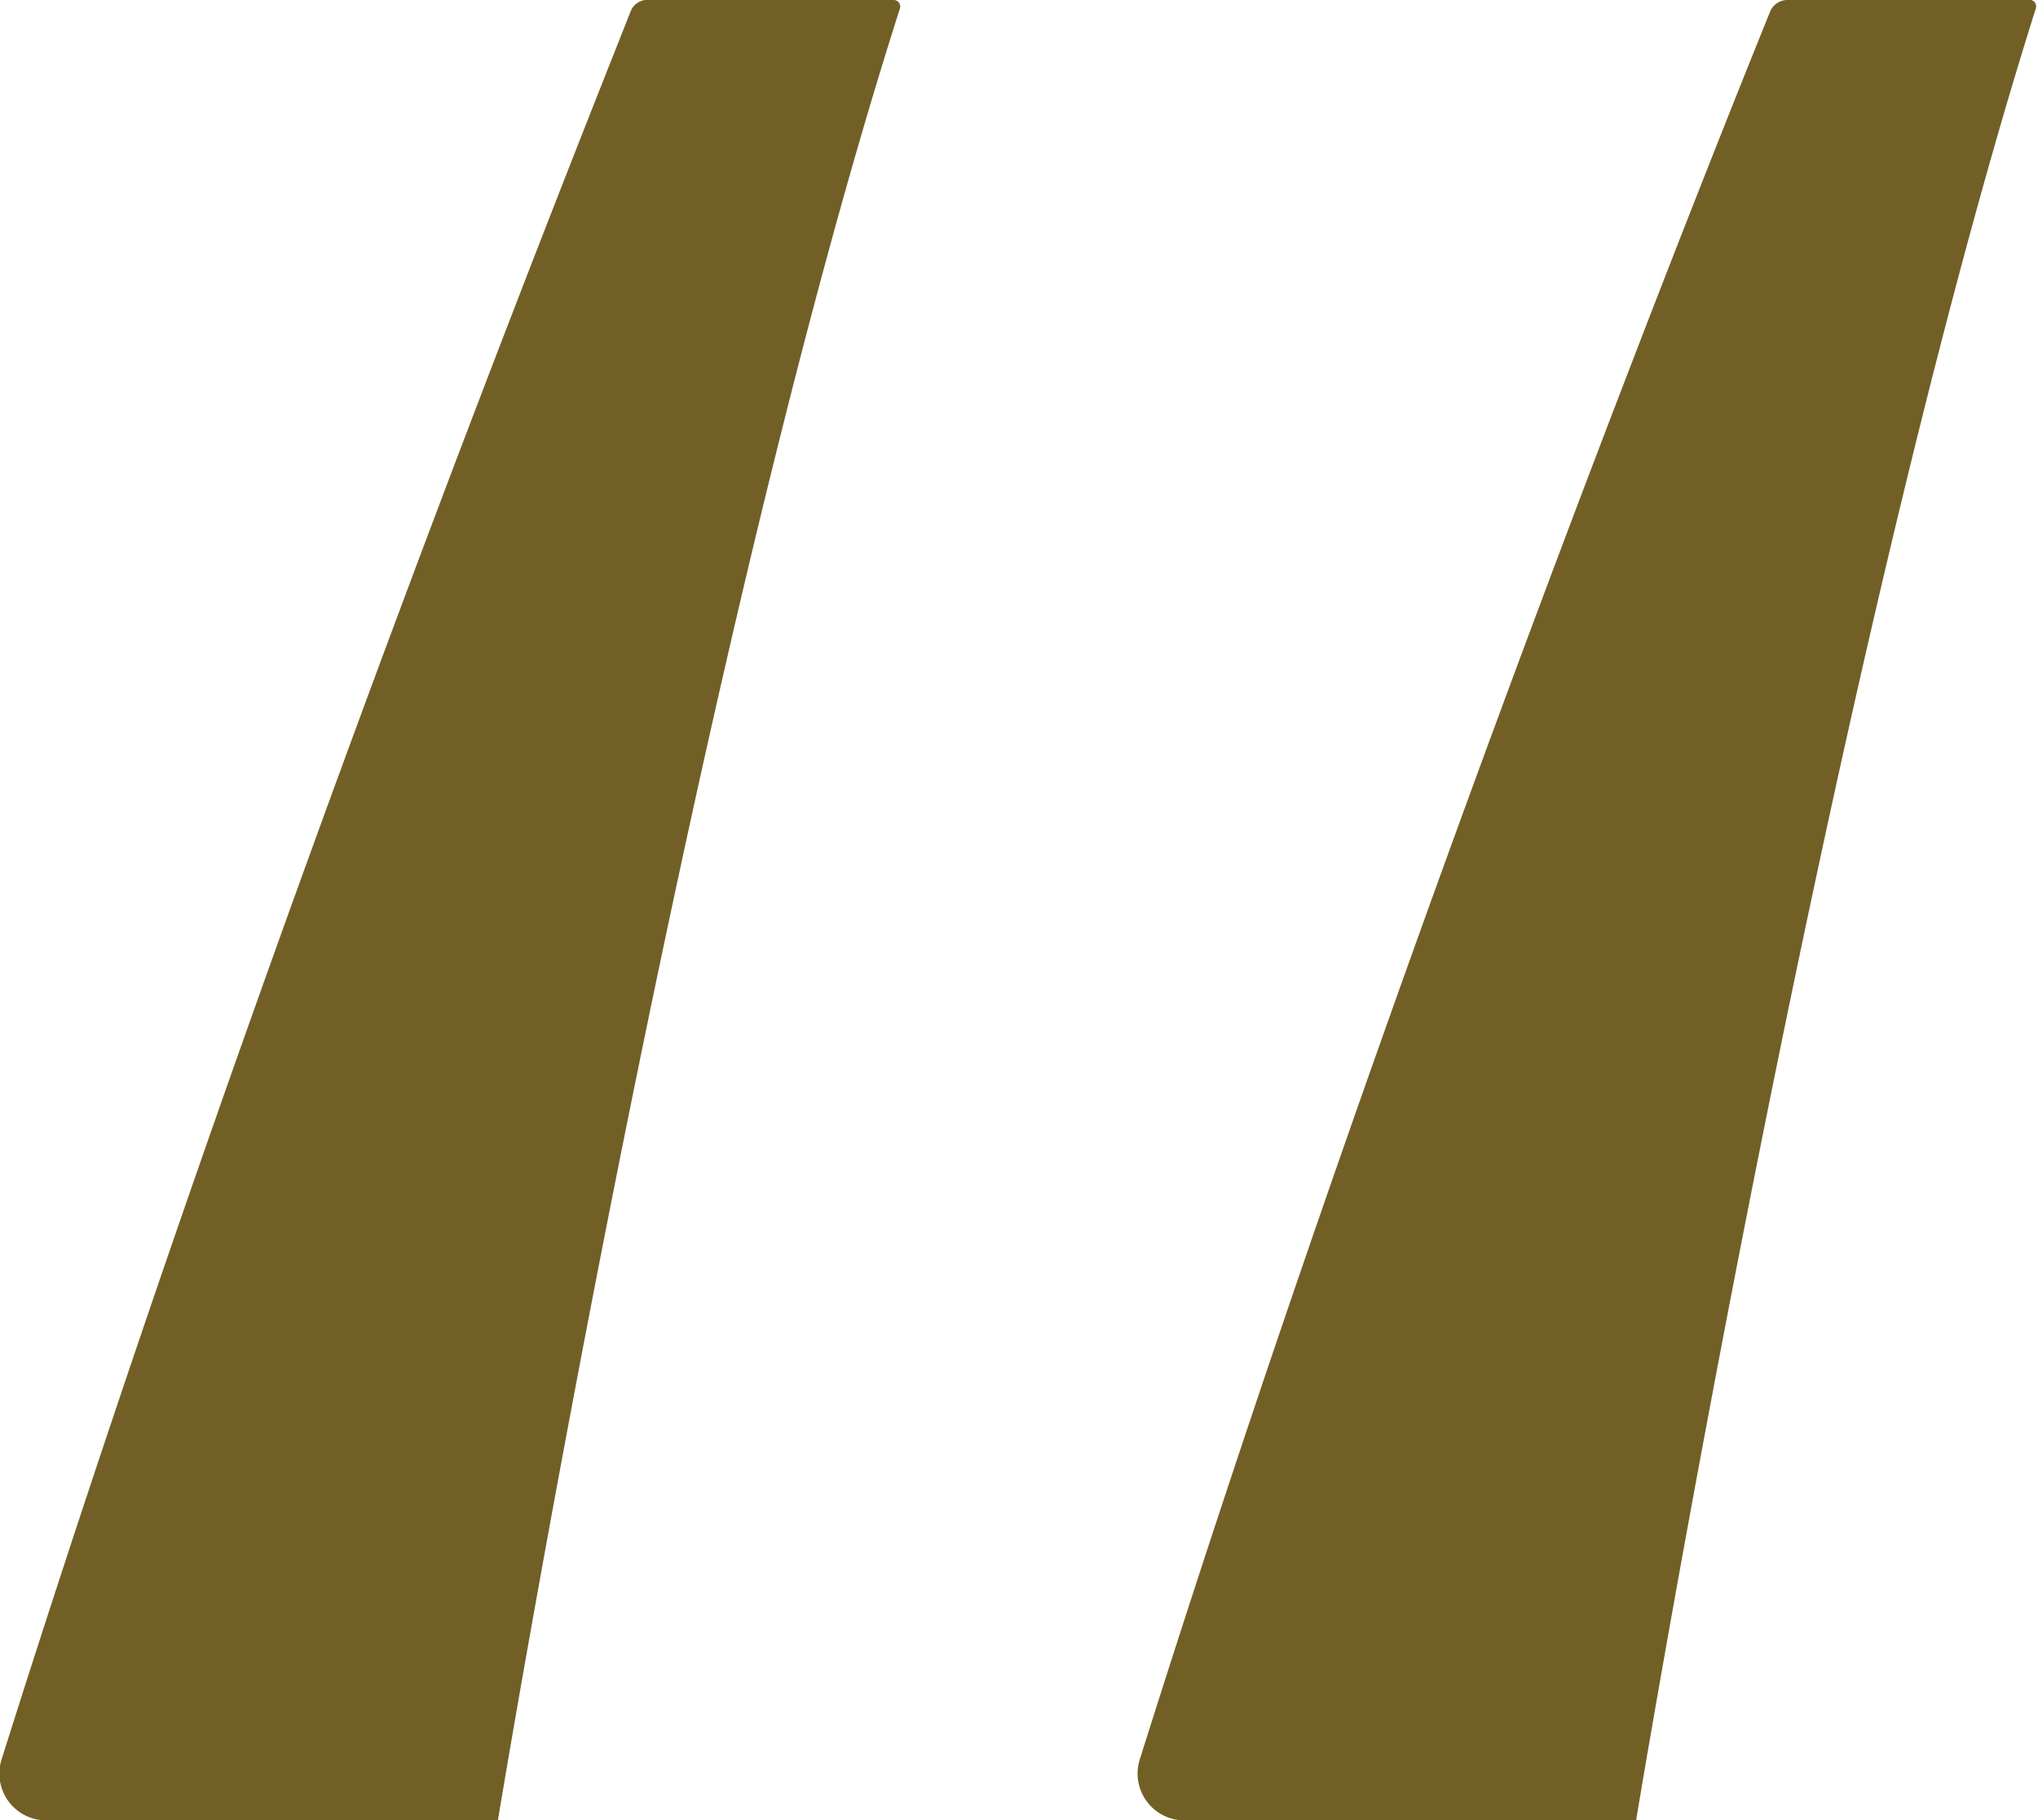
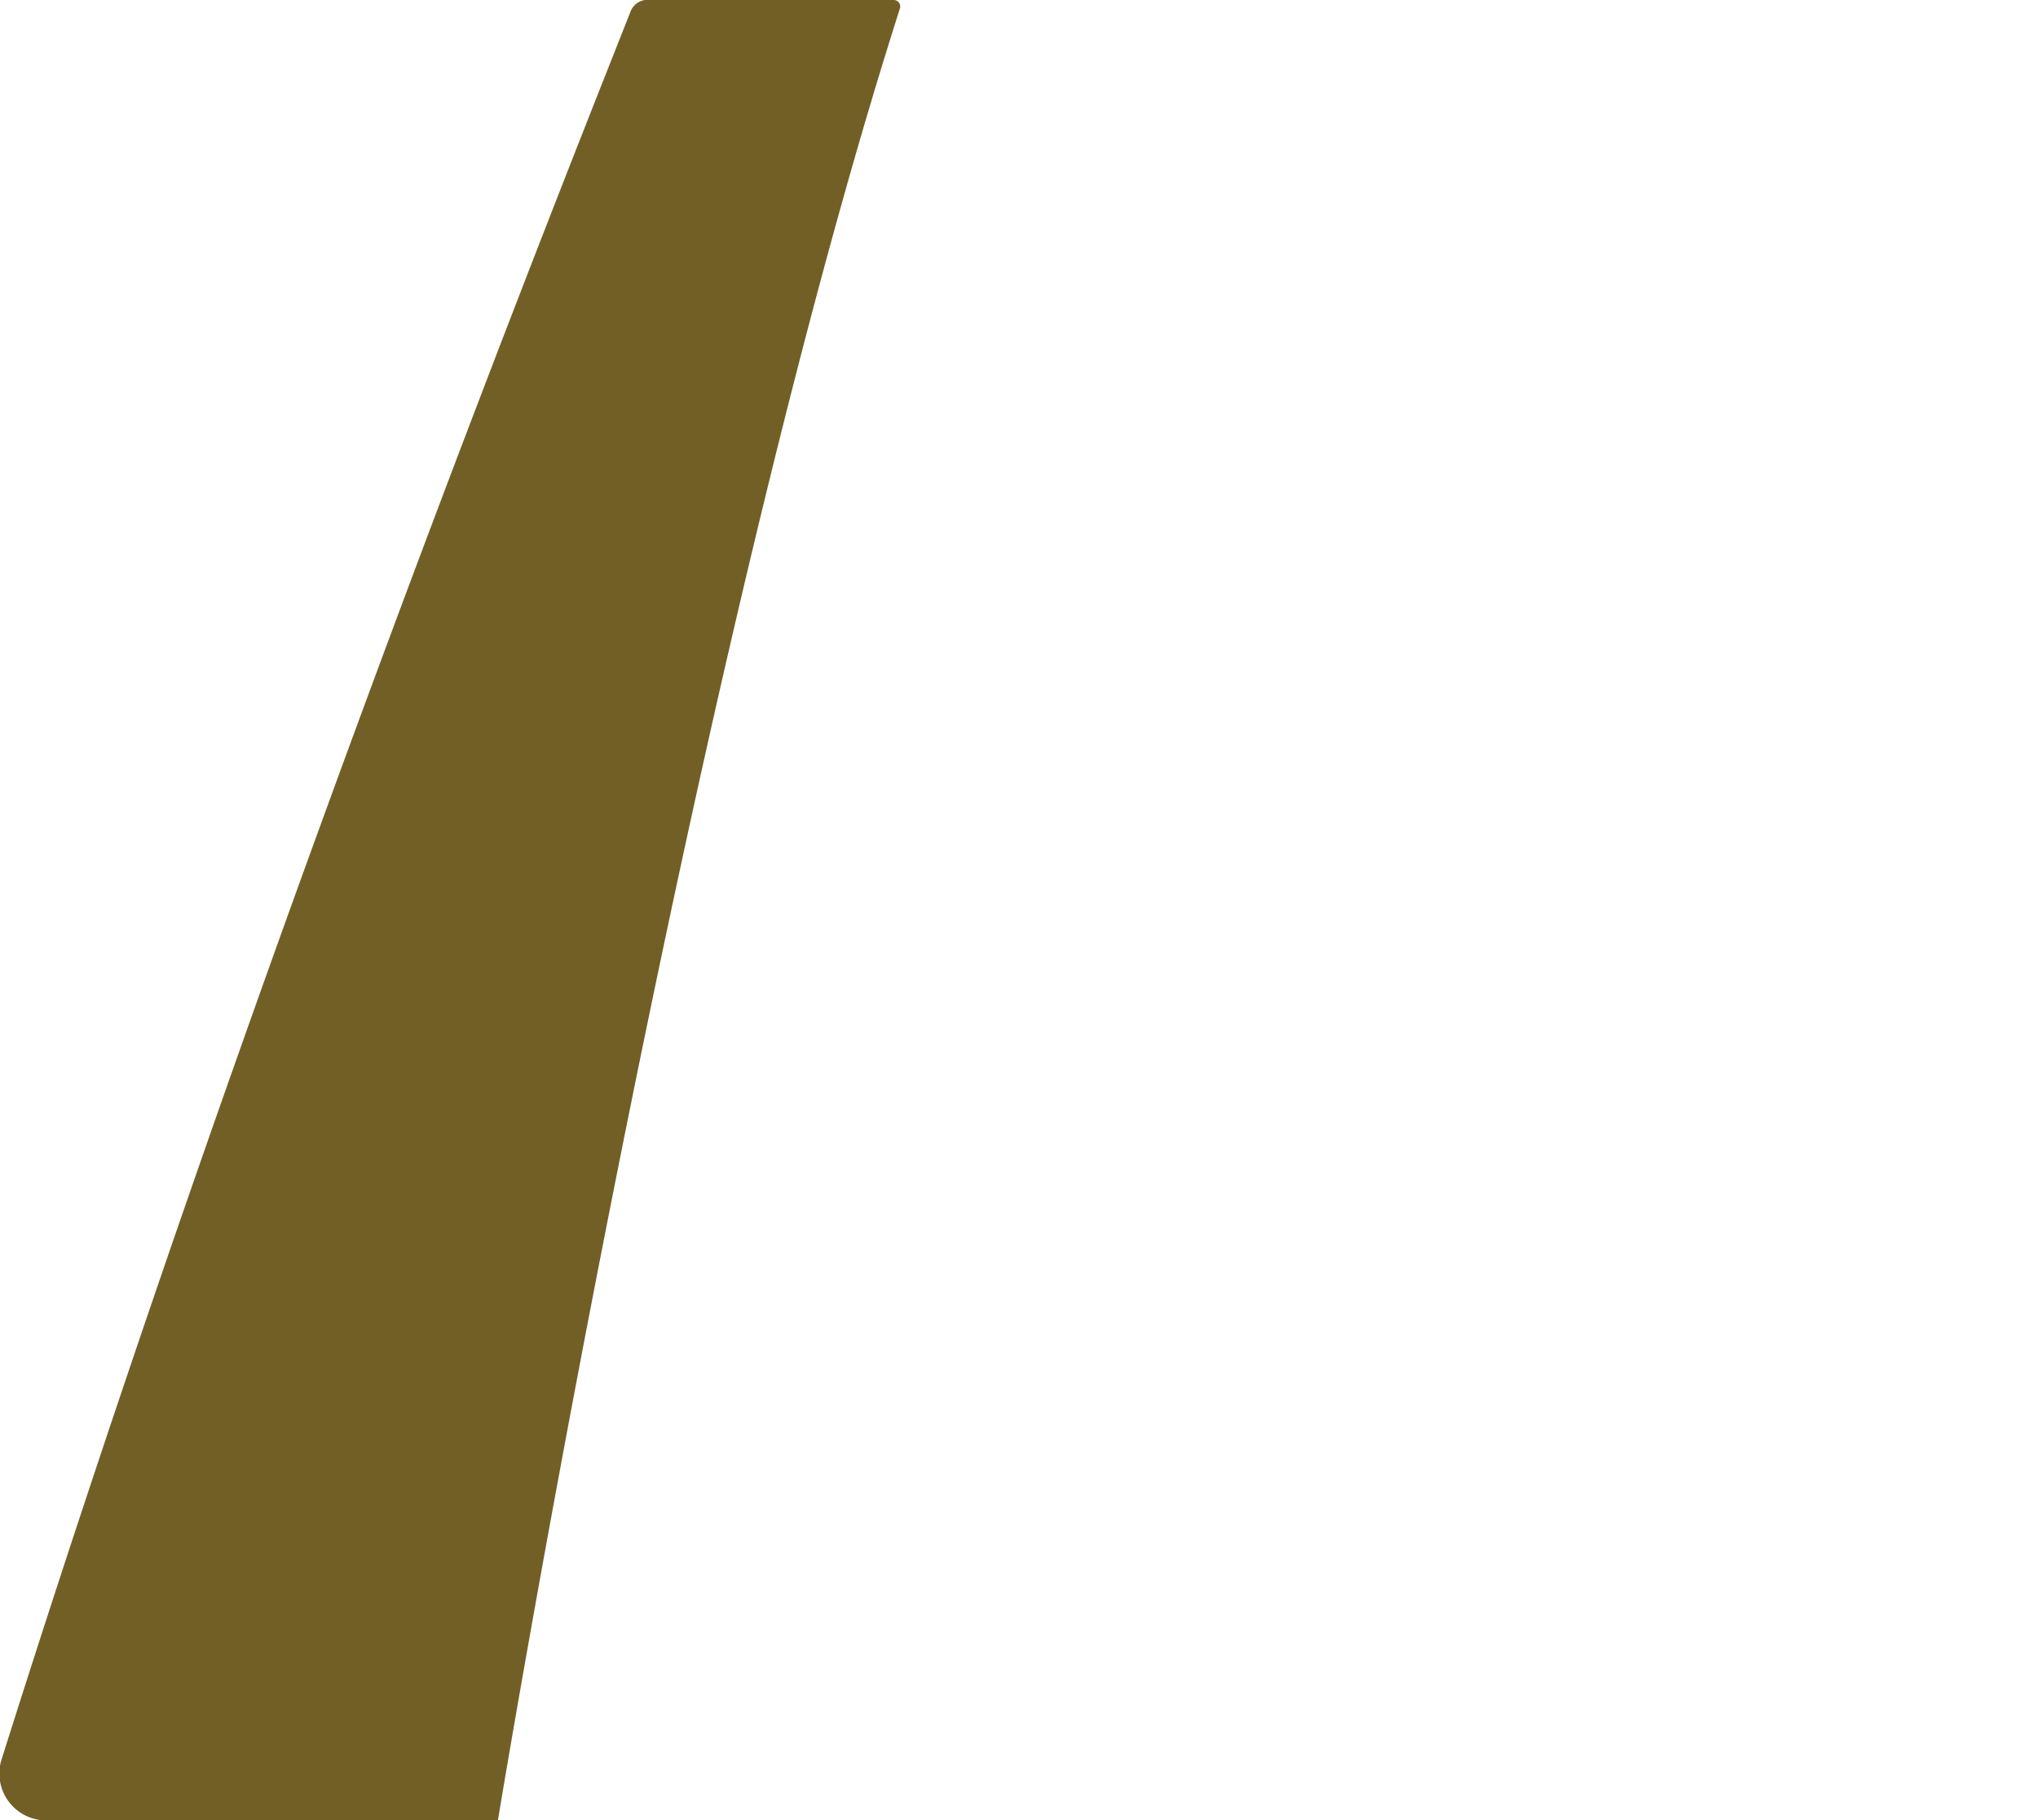
<svg xmlns="http://www.w3.org/2000/svg" id="Layer_1" data-name="Layer 1" viewBox="0 0 43.51 38.87">
  <defs>
    <style>.cls-1{fill:#715f26;}</style>
  </defs>
  <g id="Layer_2" data-name="Layer 2">
    <path class="cls-1" d="M11.17,39.45s4-24.35,8.58-38.68a.14.14,0,0,0-.14-.19H14.42A.39.39,0,0,0,14,.83C13.12,3.08,6.3,20,.58,38.13a1,1,0,0,0,1,1.32Z" transform="translate(-0.54 -0.58)" />
-     <path class="cls-1" d="M35.47,39.45S39.48,15.1,44,.77A.14.14,0,0,0,43.9.58H38.71a.4.4,0,0,0-.38.25C37.42,3.08,30.59,20,24.88,38.13a1,1,0,0,0,1,1.32Z" transform="translate(-0.54 -0.58)" />
  </g>
</svg>